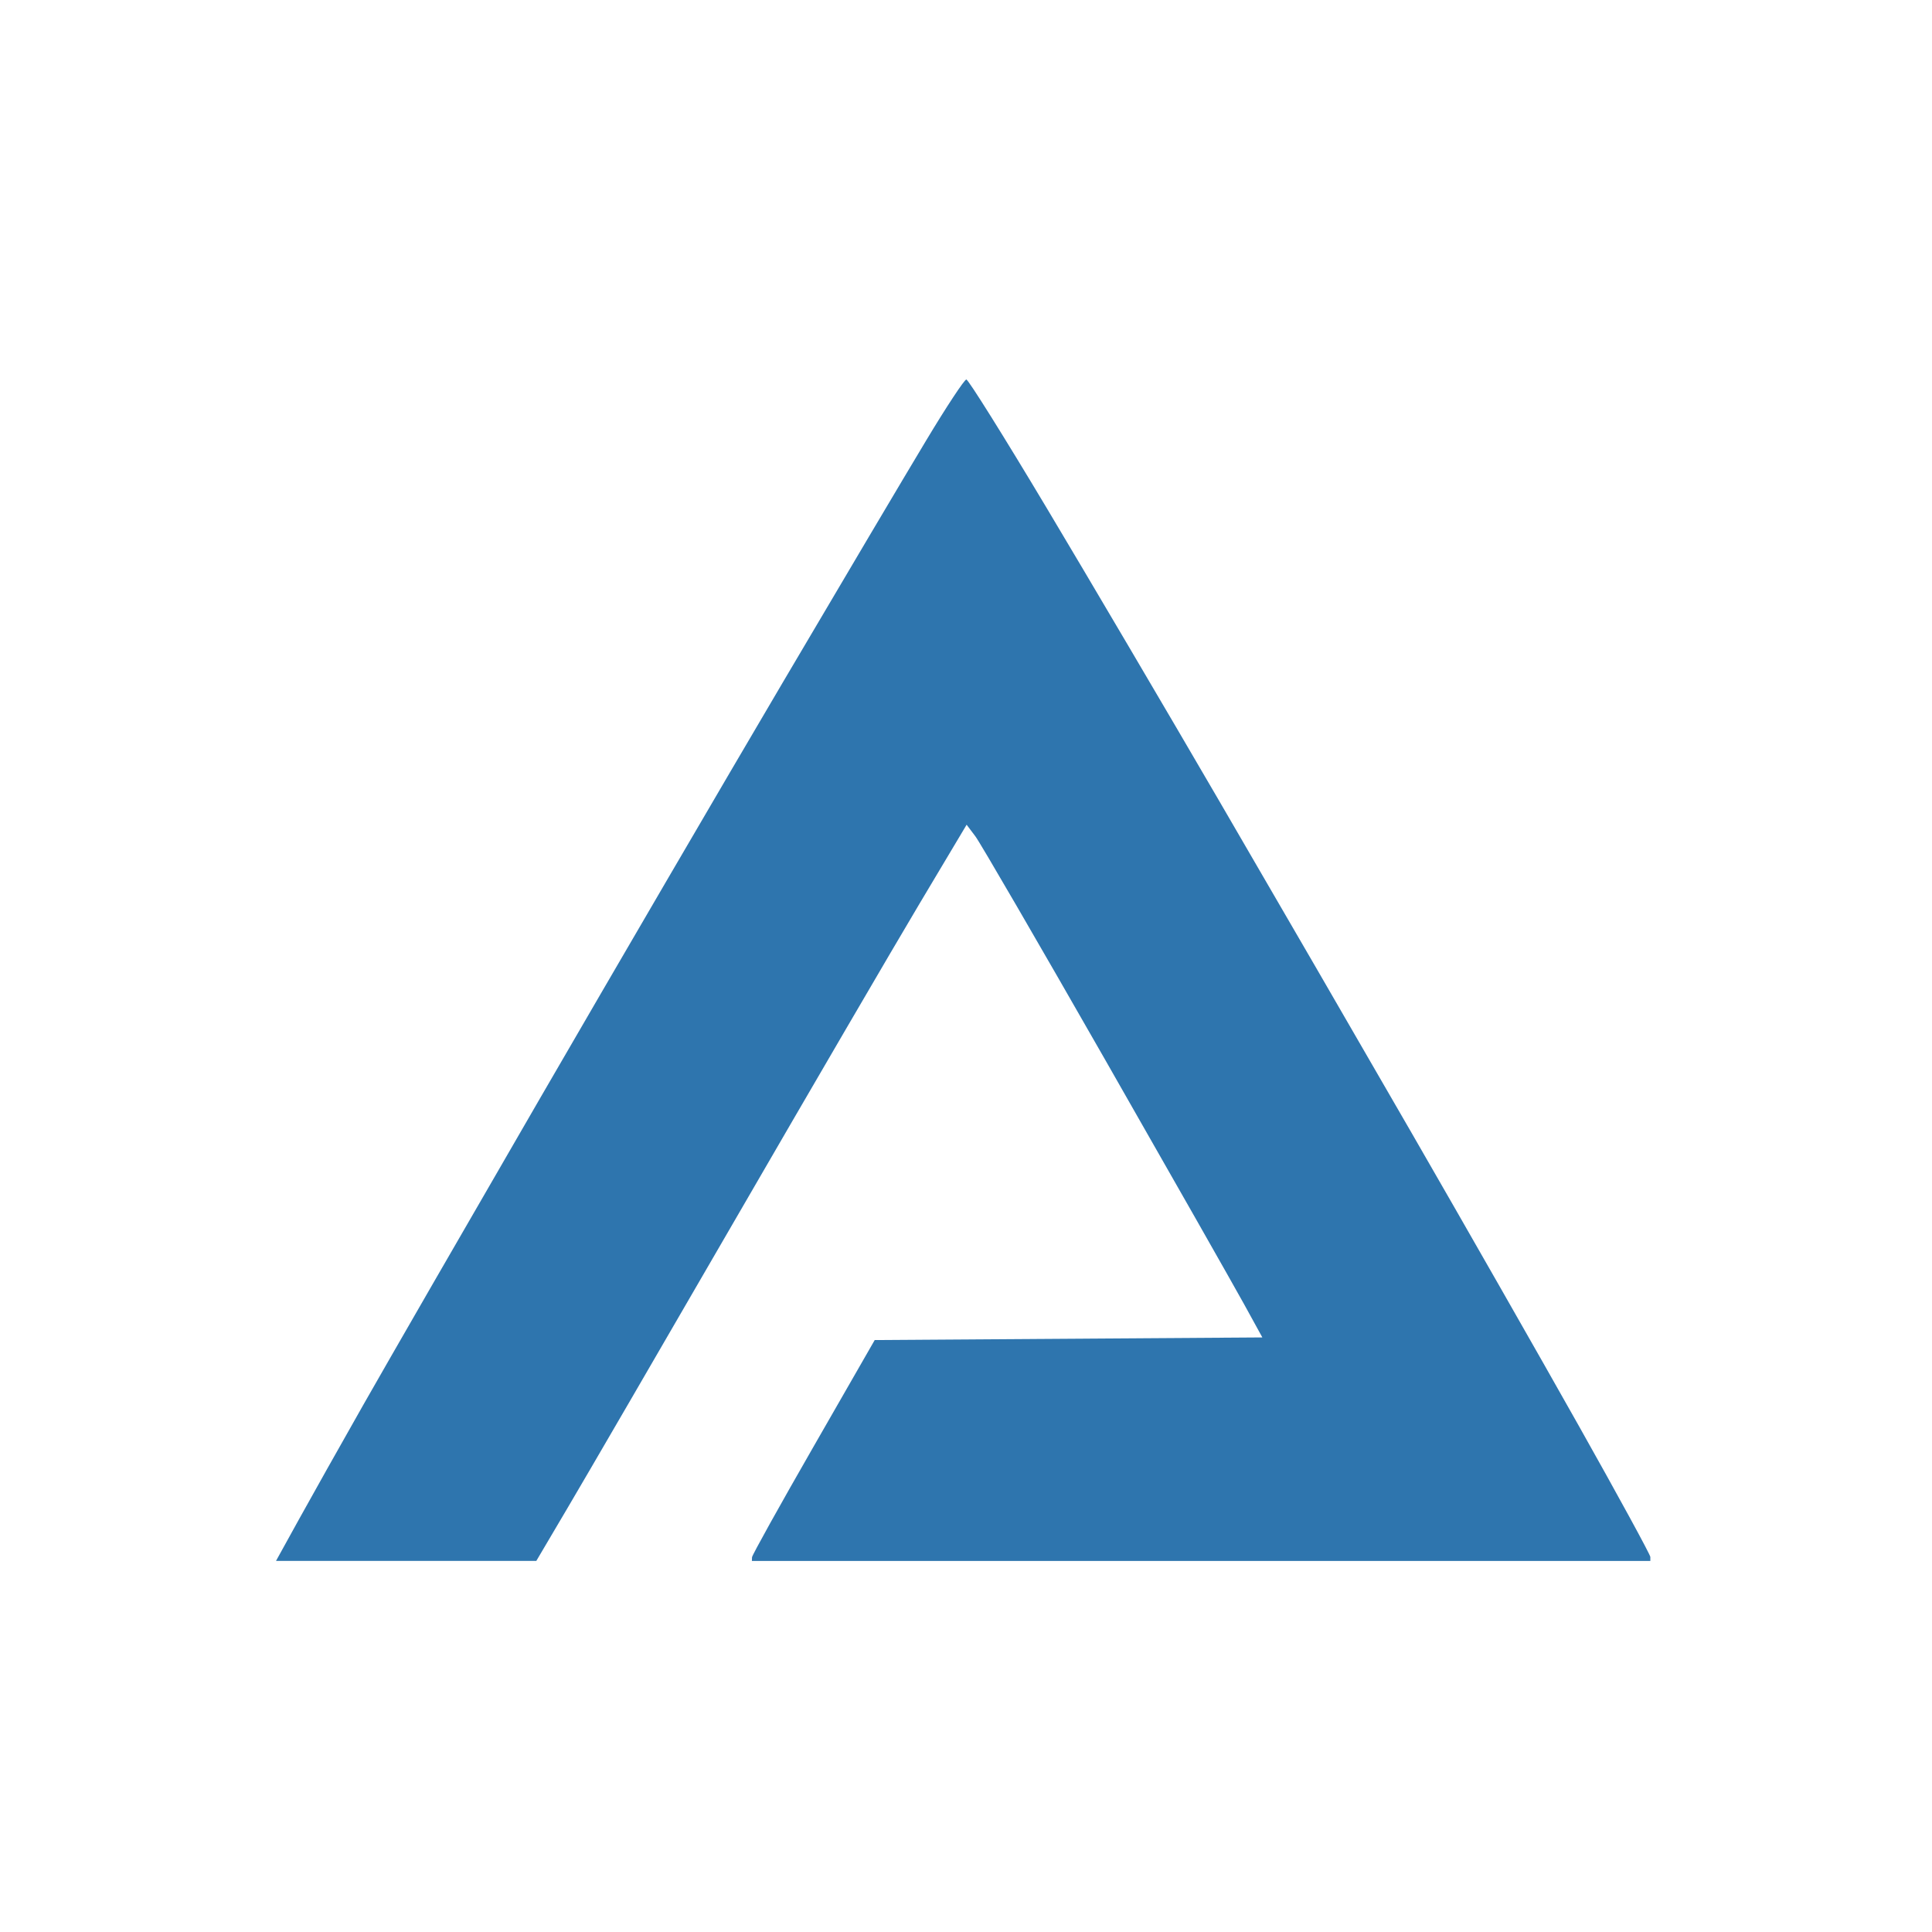
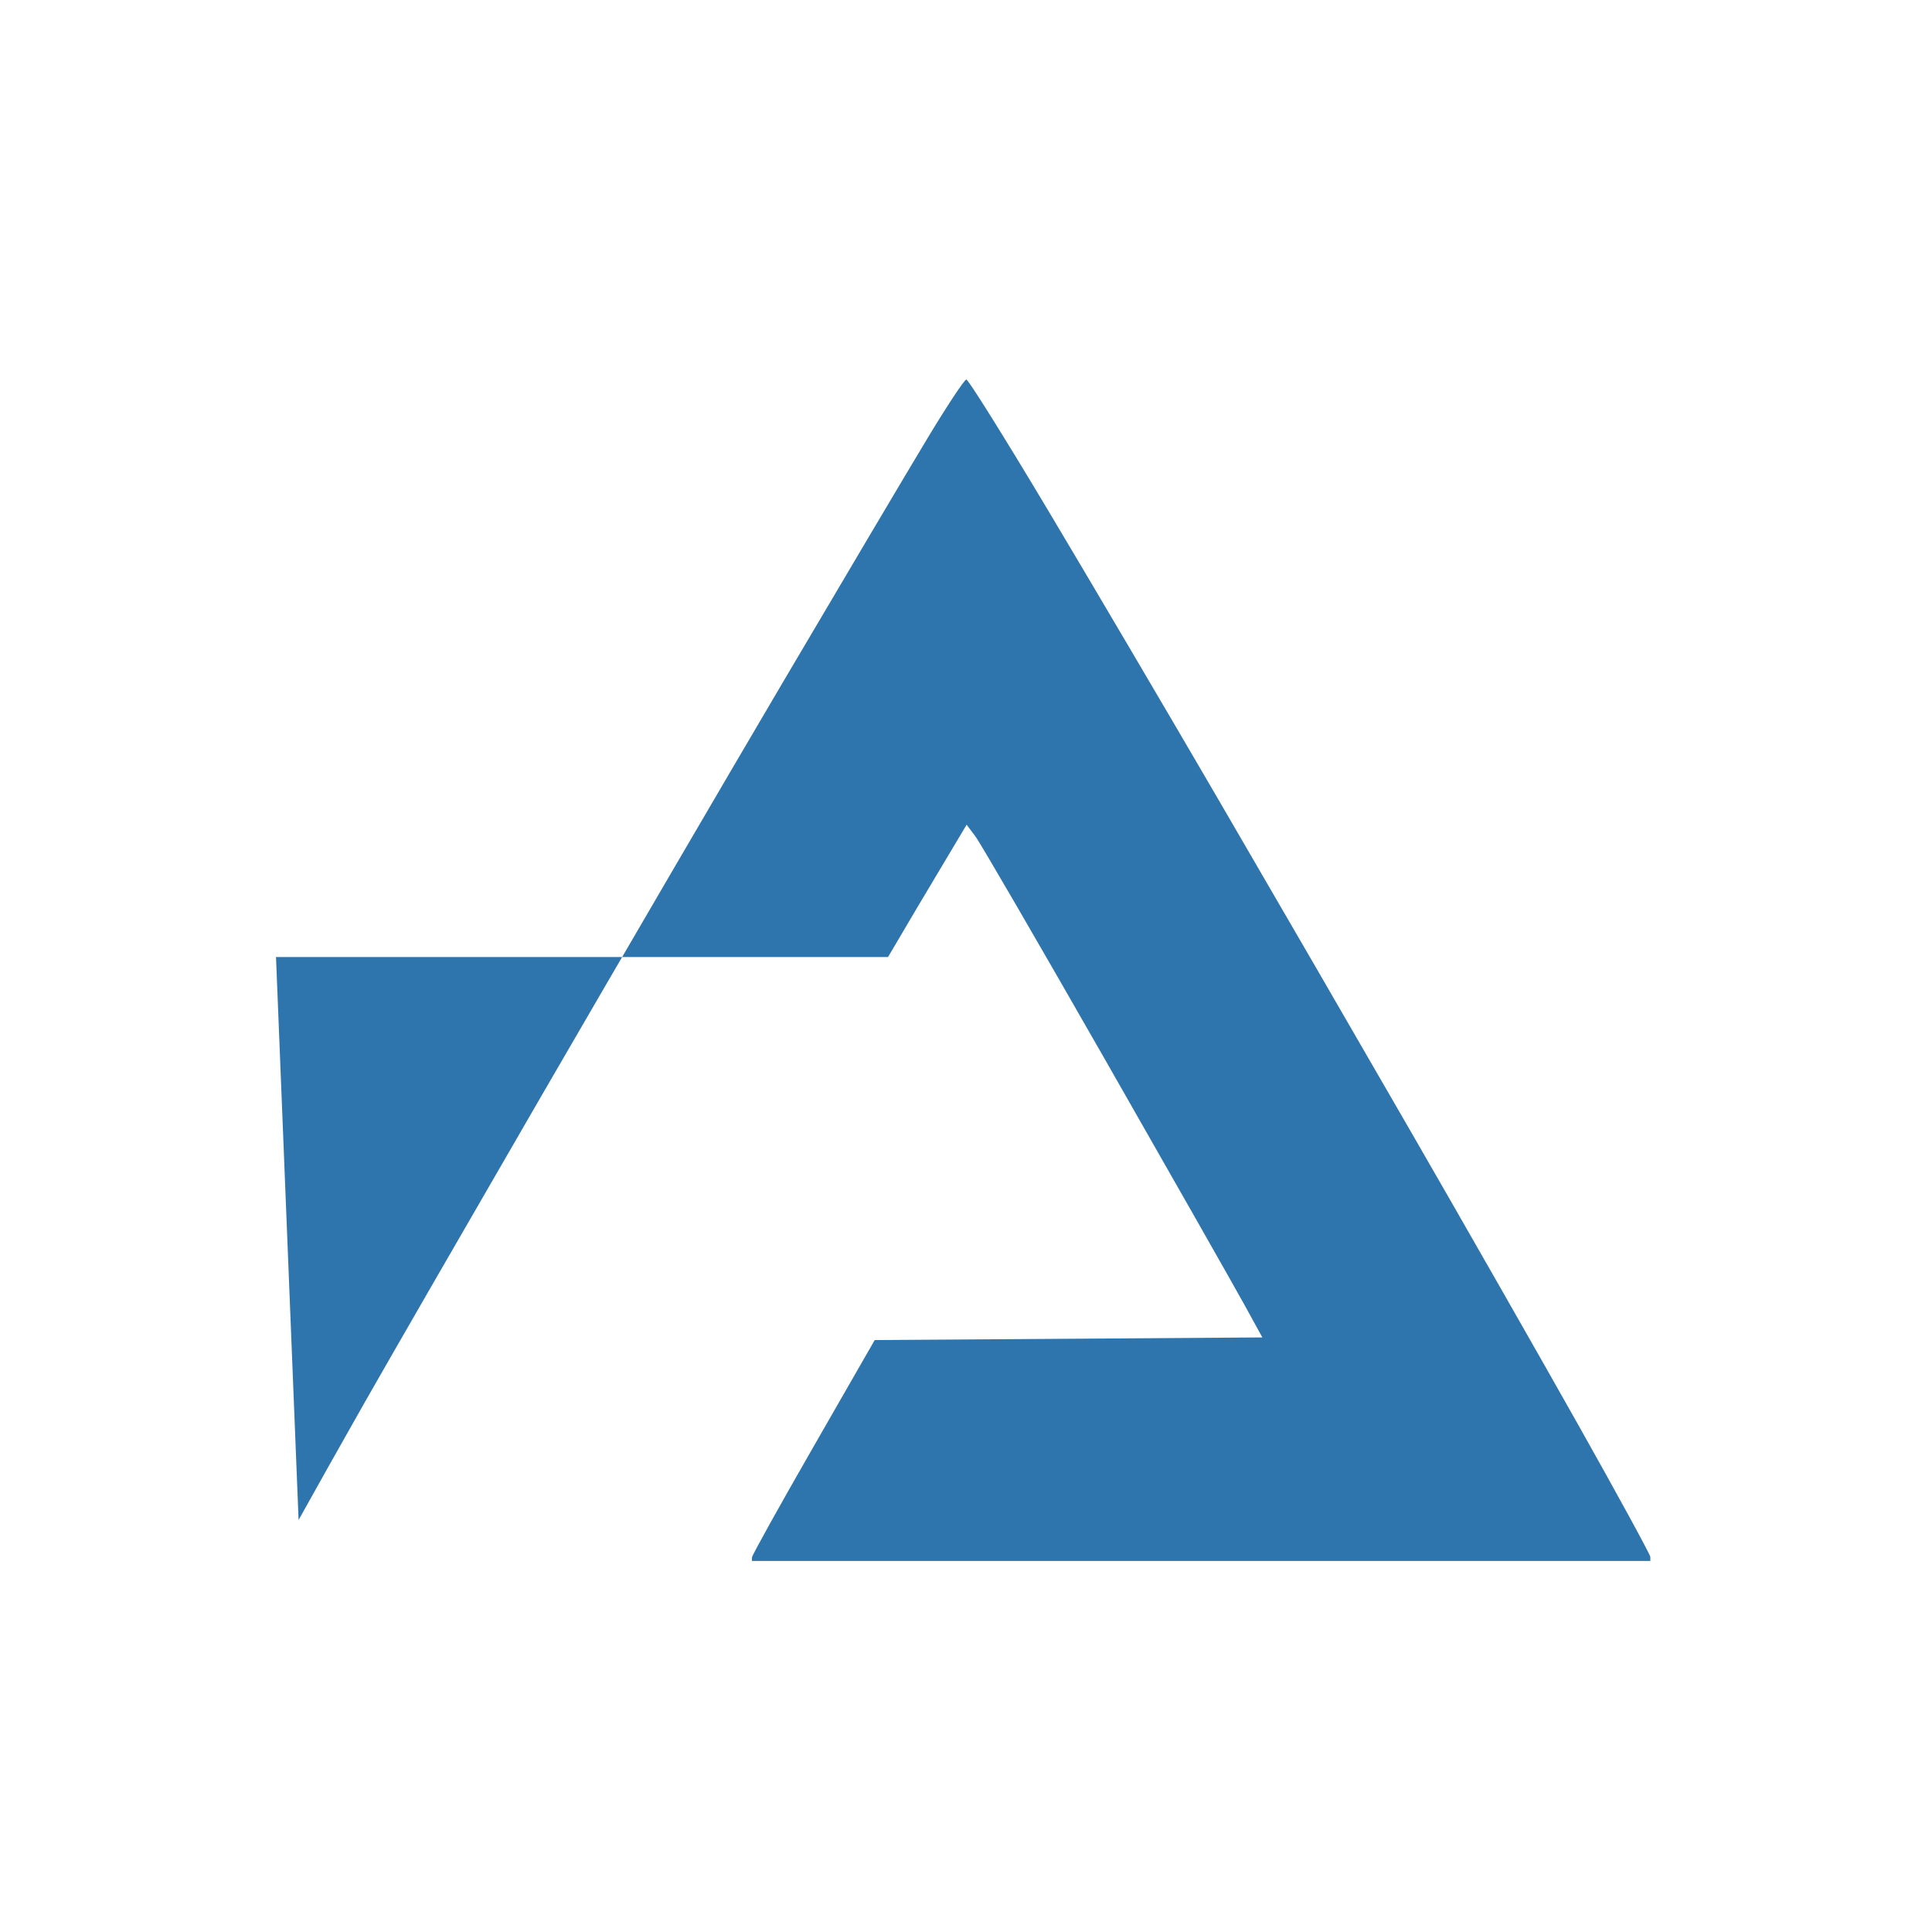
<svg xmlns="http://www.w3.org/2000/svg" width="56" height="56" viewBox="0 0 56 56">
  <g>
-     <path fill="#2E75AE" d="m 8.655,44.058 c 0.36,-0.653 1.207,-2.158 1.88,-3.345 0.674,-1.187 2.988,-5.201 5.143,-8.921 2.155,-3.719 5.31,-9.126 7.013,-12.014 1.702,-2.888 3.572,-6.045 4.156,-7.014 C 27.43,11.793 27.954,11 28.01,11 c 0.056,0 1.099,1.667 2.317,3.705 1.218,2.038 3.478,5.874 5.021,8.525 1.544,2.651 4.051,6.977 5.571,9.613 1.521,2.636 3.699,6.452 4.841,8.481 1.142,2.029 2.076,3.741 2.076,3.805 v 0.116 H 34.815 21.794 l 0.004,-0.108 c 0.002,-0.059 0.803,-1.5 1.78,-3.201 l 1.776,-3.094 5.618,-0.038 5.618,-0.038 -0.534,-0.971 C 35.762,37.261 33.948,34.068 32.024,30.701 30.1,27.334 28.412,24.427 28.272,24.242 l -0.254,-0.337 -1.365,2.288 c -0.751,1.259 -3.146,5.364 -5.323,9.123 -2.177,3.759 -4.369,7.531 -4.872,8.381 l -0.913,1.547 H 11.773 8 Z" />
+     <path fill="#2E75AE" d="m 8.655,44.058 c 0.36,-0.653 1.207,-2.158 1.88,-3.345 0.674,-1.187 2.988,-5.201 5.143,-8.921 2.155,-3.719 5.31,-9.126 7.013,-12.014 1.702,-2.888 3.572,-6.045 4.156,-7.014 C 27.43,11.793 27.954,11 28.01,11 c 0.056,0 1.099,1.667 2.317,3.705 1.218,2.038 3.478,5.874 5.021,8.525 1.544,2.651 4.051,6.977 5.571,9.613 1.521,2.636 3.699,6.452 4.841,8.481 1.142,2.029 2.076,3.741 2.076,3.805 v 0.116 H 34.815 21.794 l 0.004,-0.108 c 0.002,-0.059 0.803,-1.5 1.78,-3.201 l 1.776,-3.094 5.618,-0.038 5.618,-0.038 -0.534,-0.971 C 35.762,37.261 33.948,34.068 32.024,30.701 30.1,27.334 28.412,24.427 28.272,24.242 l -0.254,-0.337 -1.365,2.288 l -0.913,1.547 H 11.773 8 Z" />
  </g>
</svg>